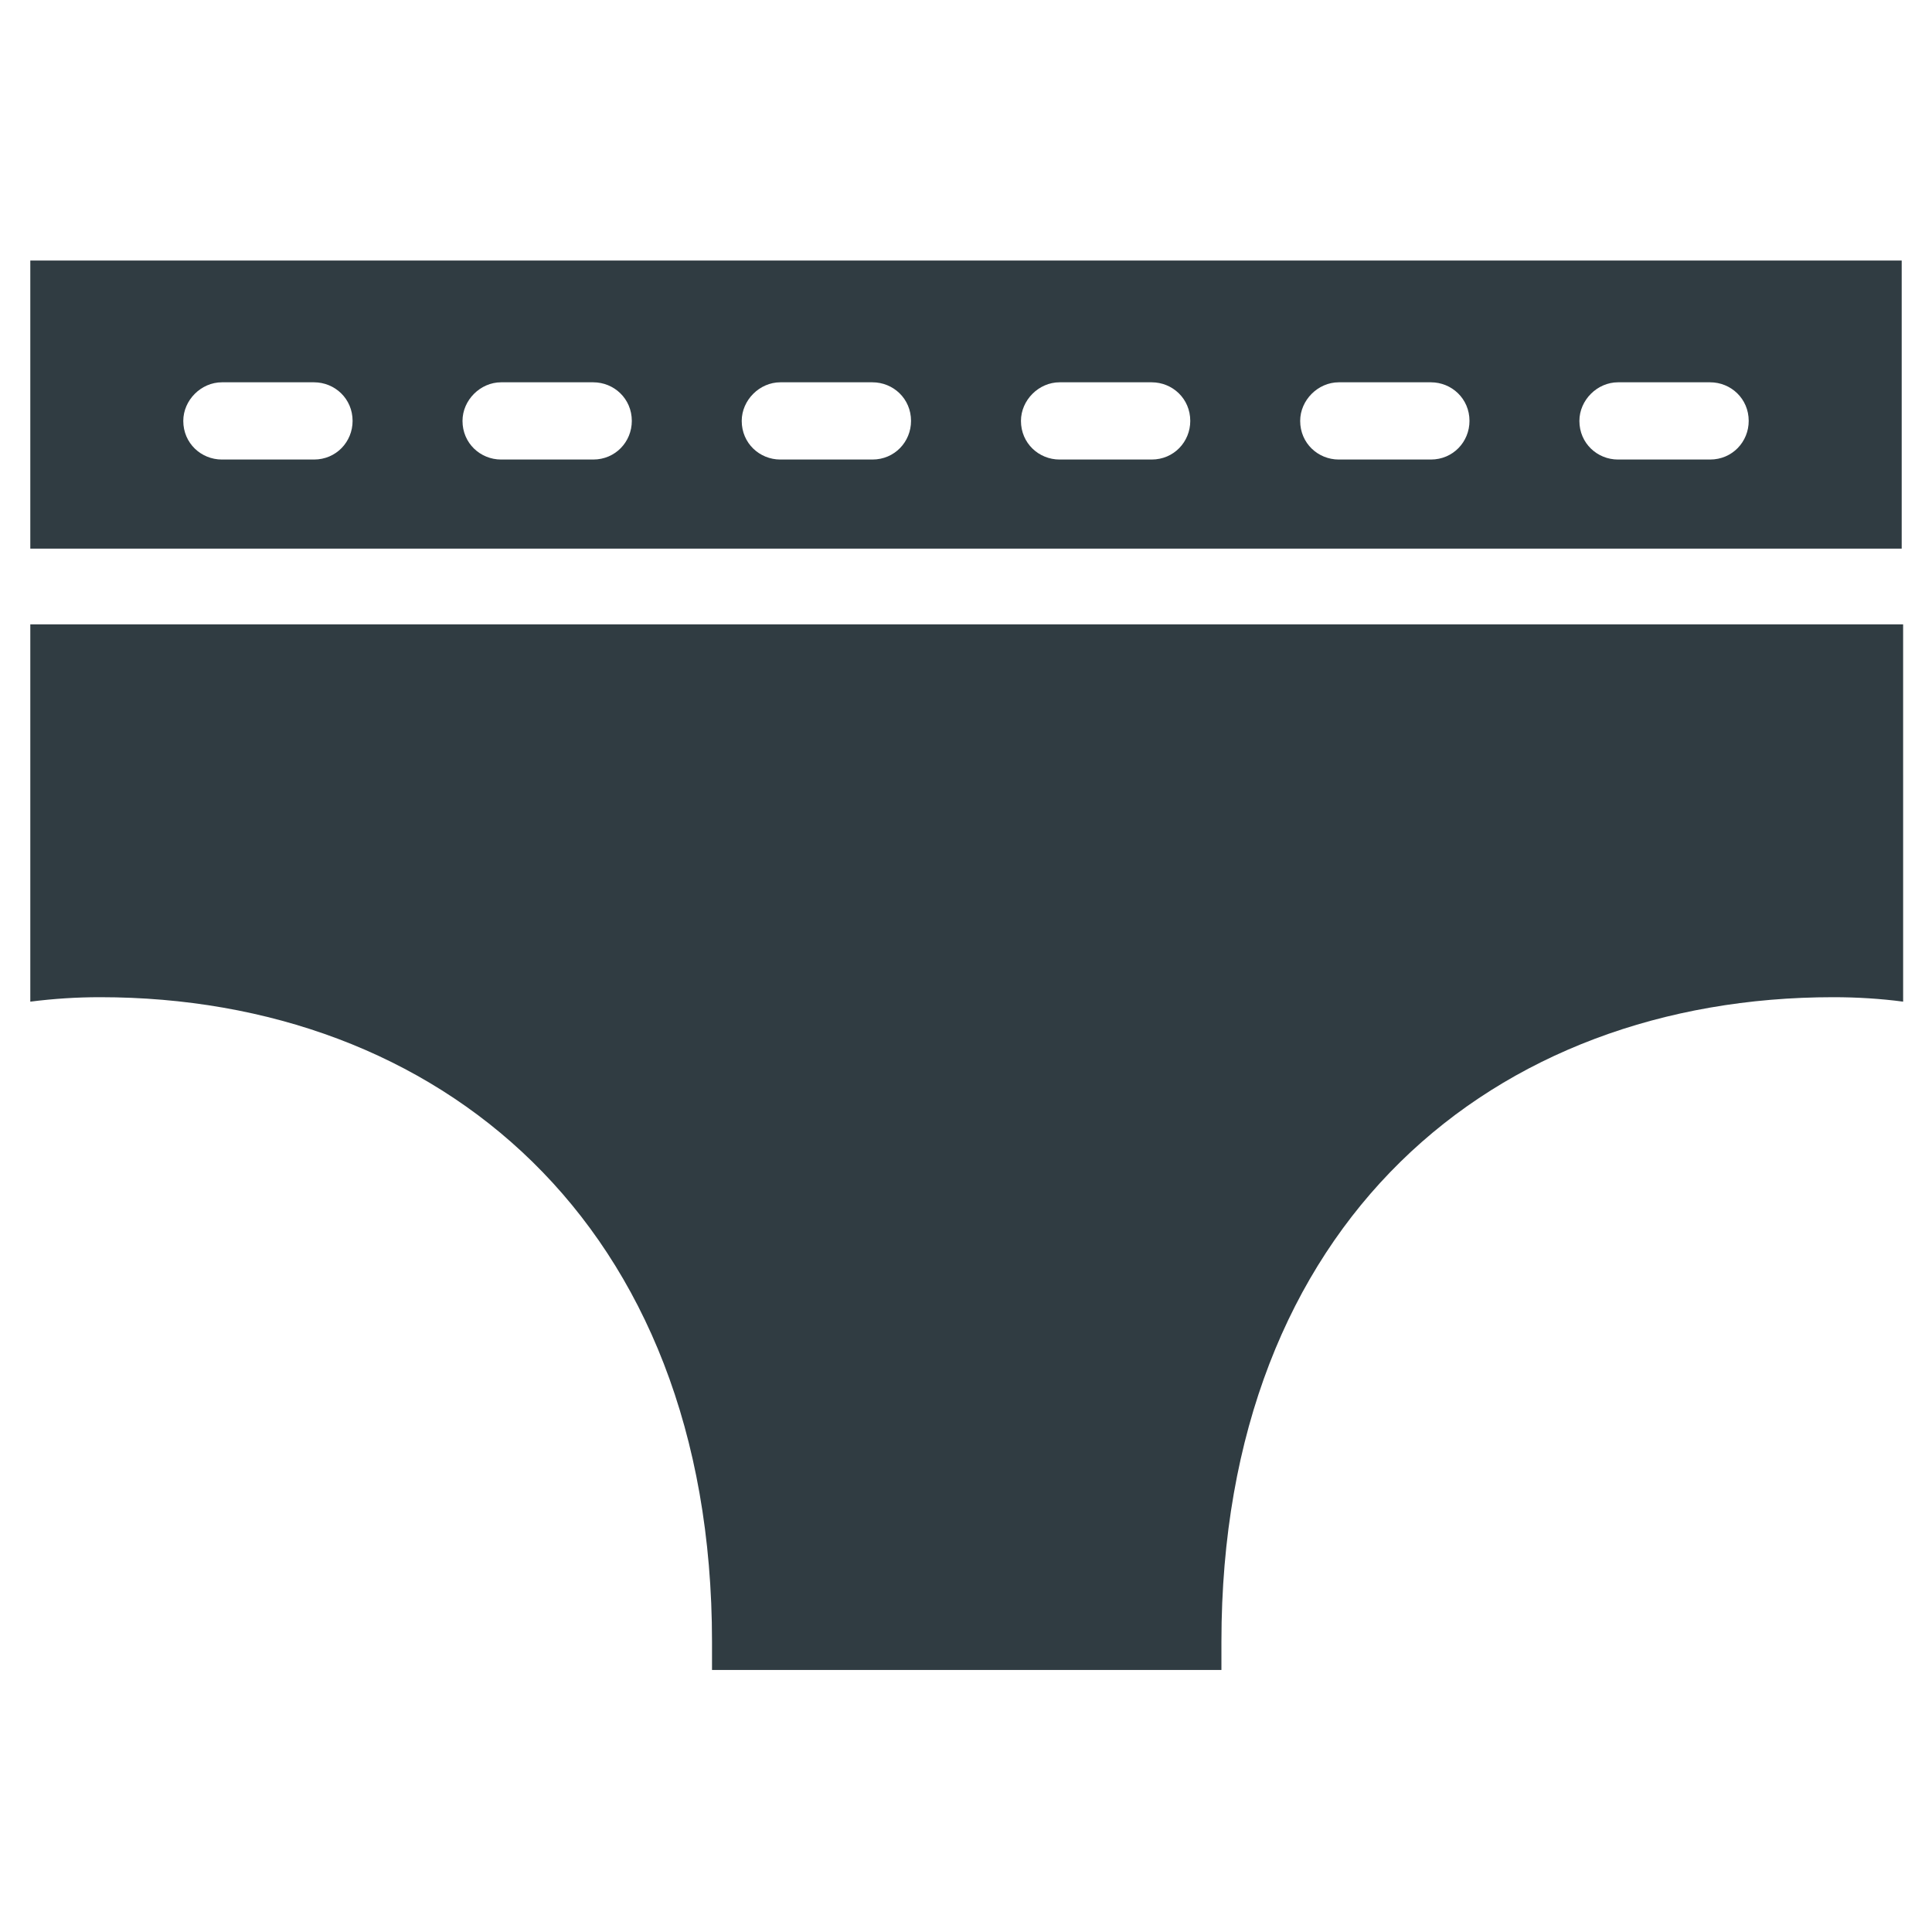
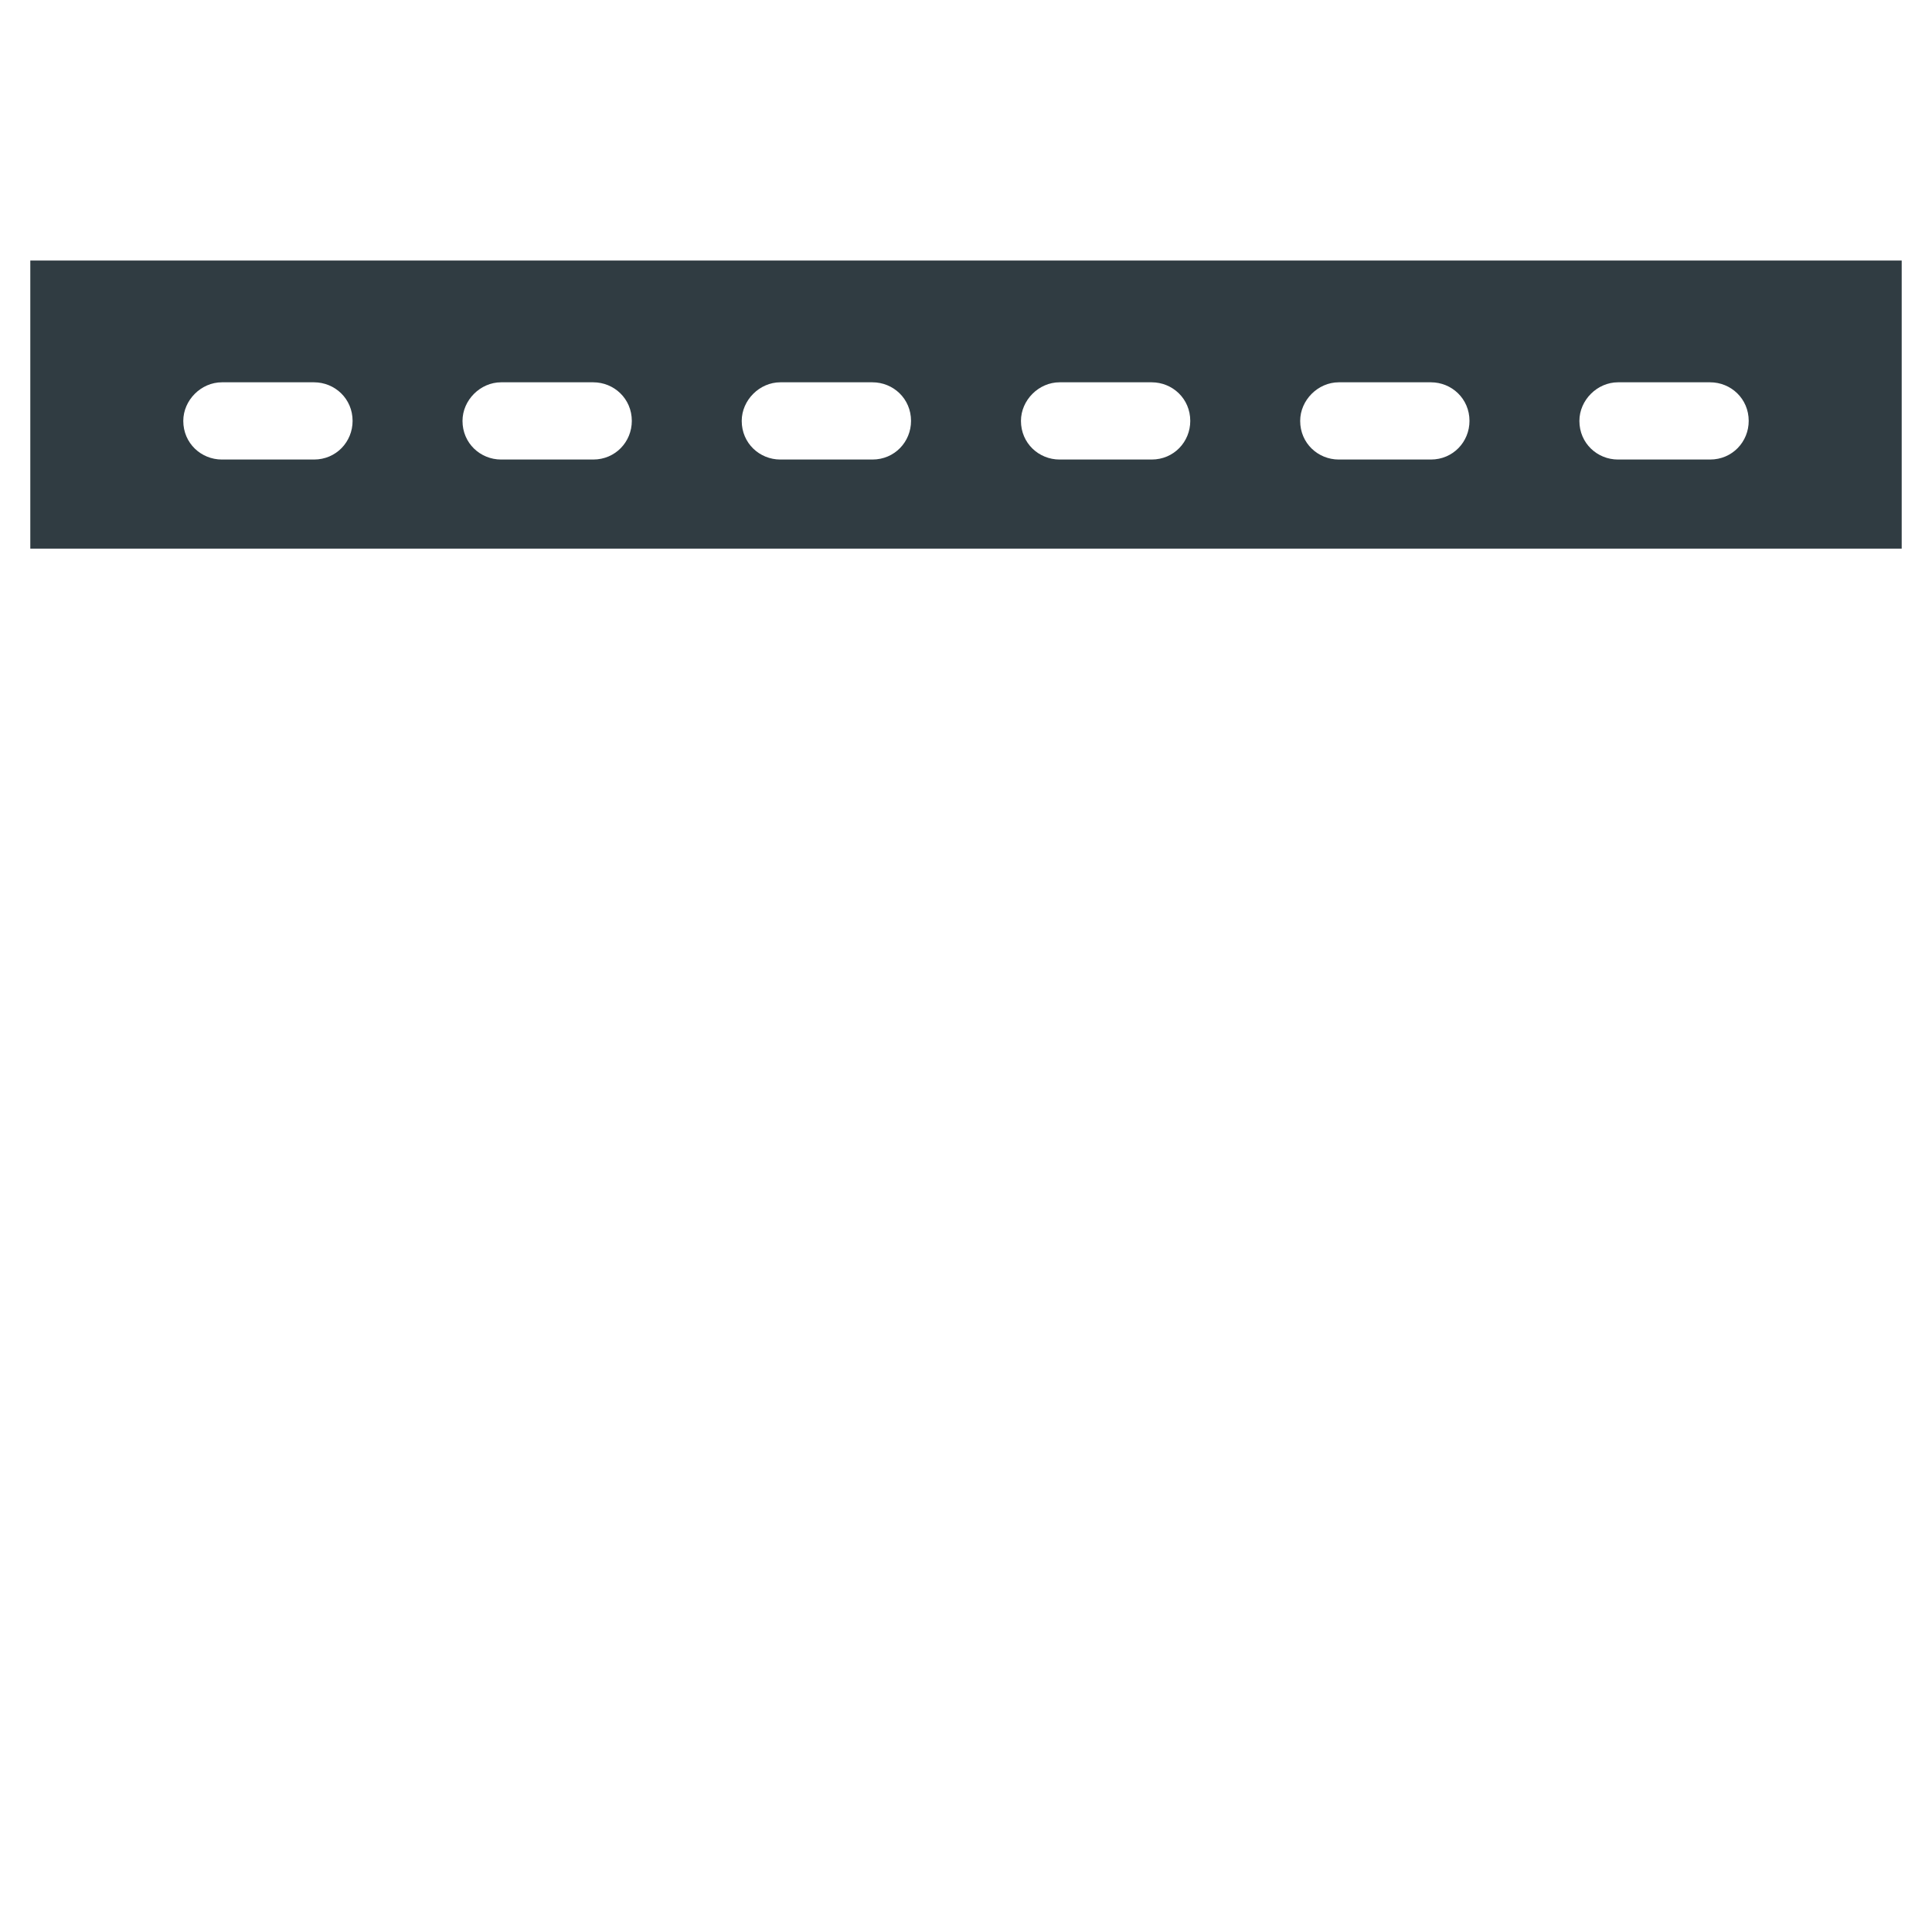
<svg xmlns="http://www.w3.org/2000/svg" width="800px" height="800px" version="1.1" viewBox="144 144 512 512">
  <g fill="#303c42">
    <path d="m647.97 289.4v-76.359h-495.94v76.359zm-75.18-44.086h24.402c5.512 0 10.234 4.328 10.234 10.234 0 5.512-4.328 10.234-10.234 10.234h-24.402c-5.512 0-10.234-4.328-10.234-10.234 0-5.512 4.723-10.234 10.234-10.234zm-73.996 0h24.402c5.512 0 10.234 4.328 10.234 10.234 0 5.512-4.328 10.234-10.234 10.234h-24.402c-5.512 0-10.234-4.328-10.234-10.234 0-5.512 4.723-10.234 10.234-10.234zm-73.996 0h24.402c5.512 0 10.234 4.328 10.234 10.234 0 5.512-4.328 10.234-10.234 10.234h-24.402c-5.512 0-10.234-4.328-10.234-10.234 0-5.512 4.723-10.234 10.234-10.234zm-74 0h24.402c5.512 0 10.234 4.328 10.234 10.234 0 5.512-4.328 10.234-10.234 10.234h-24.402c-5.512 0-10.234-4.328-10.234-10.234 0.004-5.512 4.727-10.234 10.234-10.234zm-73.996 0h24.402c5.512 0 10.234 4.328 10.234 10.234 0 5.512-4.328 10.234-10.234 10.234h-24.402c-5.512 0-10.234-4.328-10.234-10.234 0-5.512 4.723-10.234 10.234-10.234zm-73.996 0h24.402c5.512 0 10.234 4.328 10.234 10.234 0 5.512-4.328 10.234-10.234 10.234h-24.402c-5.512 0-10.234-4.328-10.234-10.234 0-5.512 4.723-10.234 10.234-10.234z" />
-     <path d="m152.03 309.47v99.977c6.297-0.789 12.203-1.18 18.5-1.18 89.348 0 162.16 59.434 162.16 170.82v7.477h135v-7.477c0-111.39 72.422-170.82 162.16-170.82 6.297 0 12.594 0.395 18.5 1.18l-0.004-99.977z" />
  </g>
</svg>